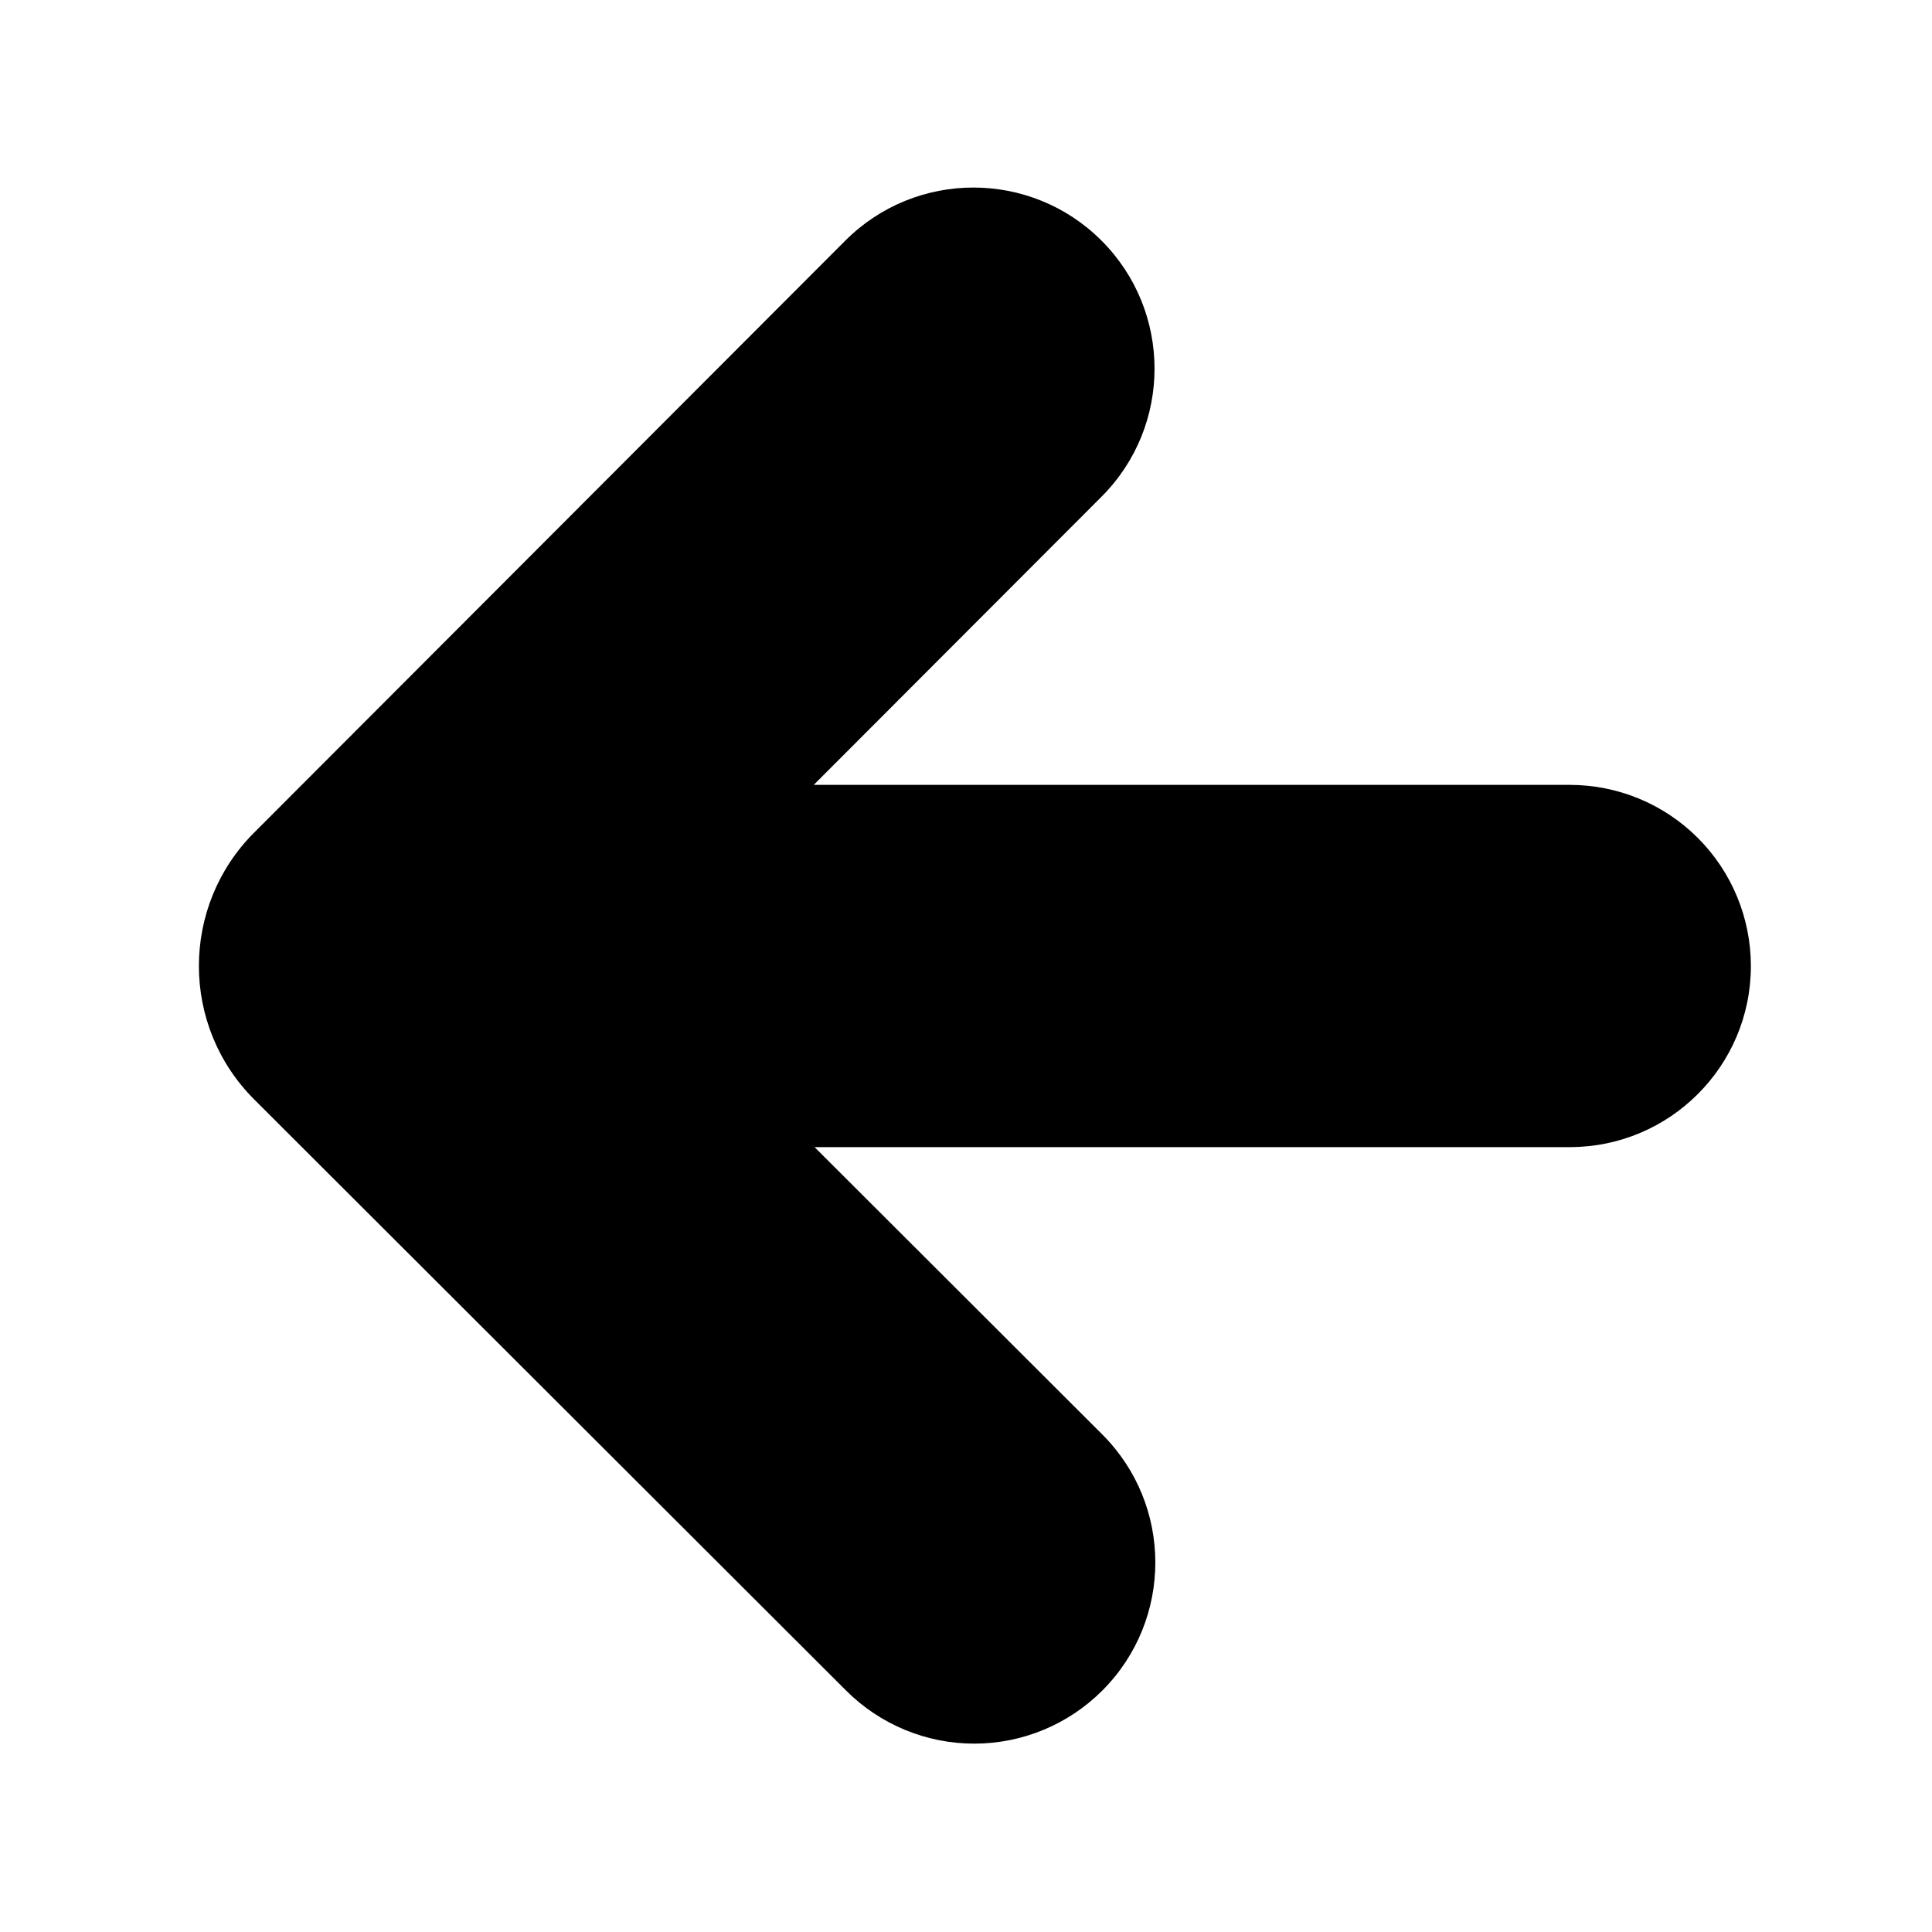
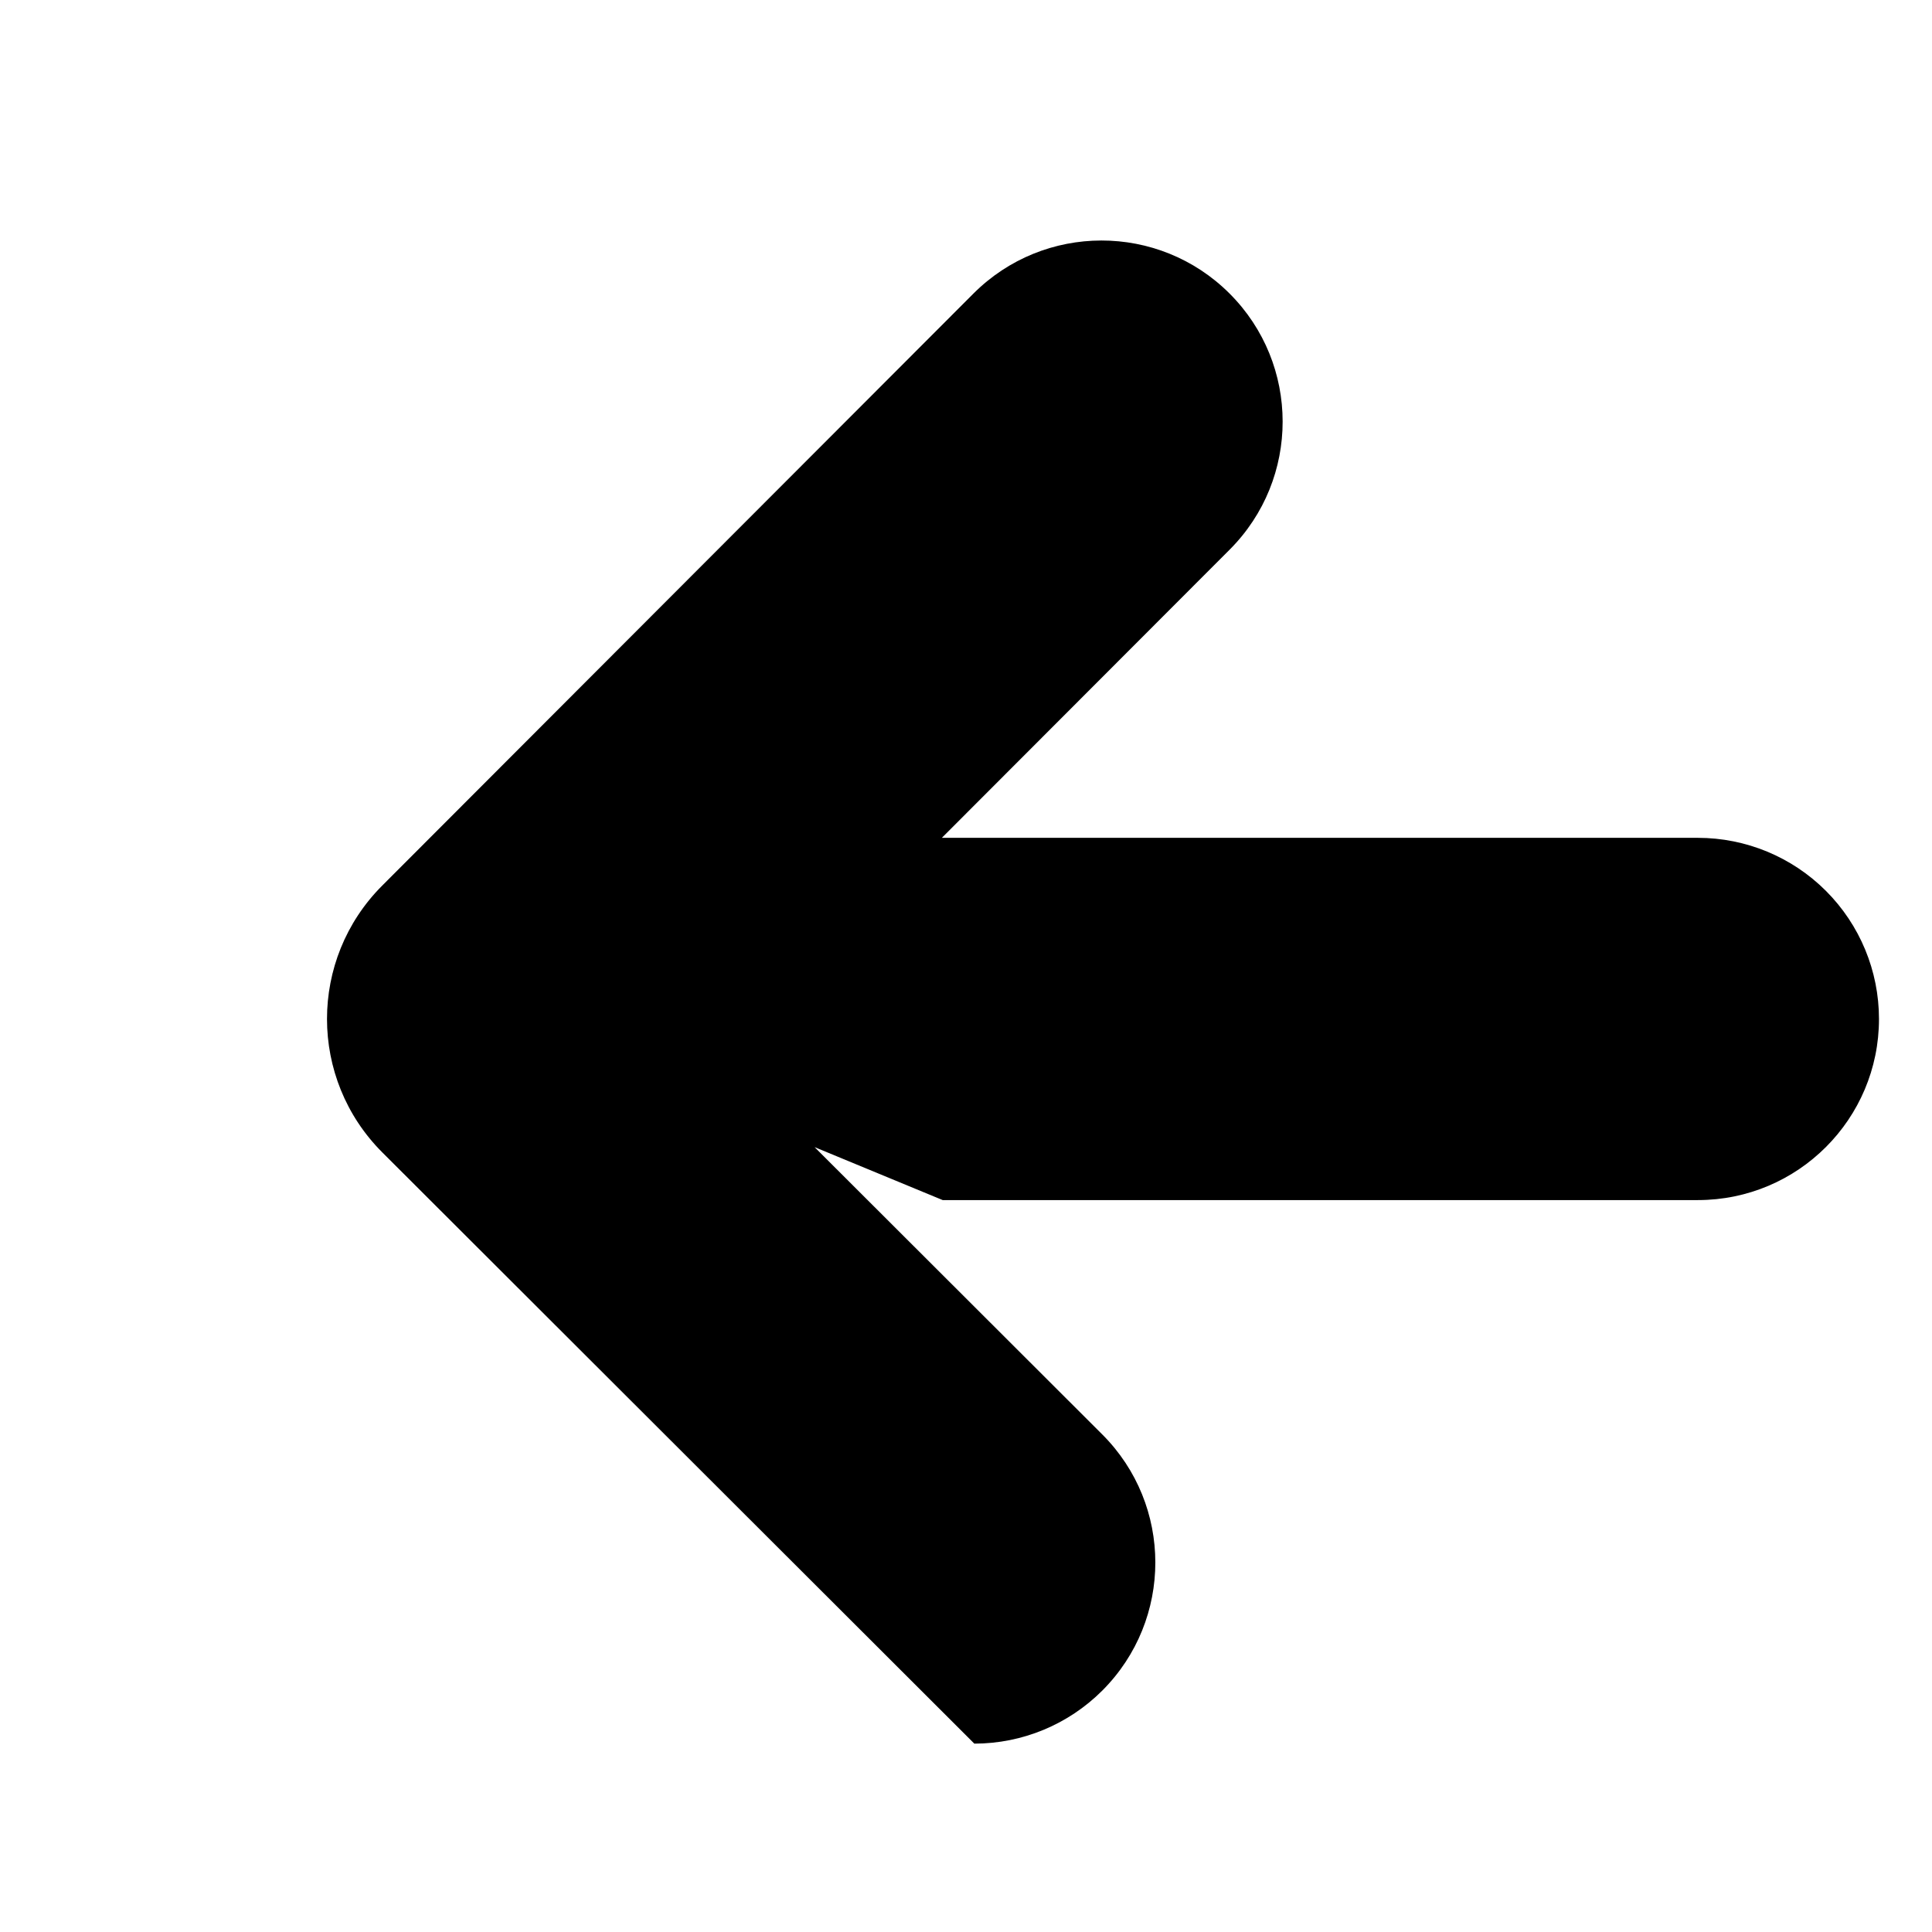
<svg xmlns="http://www.w3.org/2000/svg" width="512" height="512" viewBox="0 0 512 512" aria-hidden="true" focusable="false" role="img">
-   <path fill="currentColor" d="M215.874,304c-0,0 43.845,43.787 76.219,76.118c18.758,18.732 18.778,49.124 0.046,67.882c-0.001,0 -0.001,0.001 -0.002,0.001c-8.995,9.008 -21.2,14.073 -33.93,14.081c-12.73,0.009 -24.942,-5.04 -33.949,-14.035c-42.237,-42.181 -113.995,-113.842 -156.88,-156.67c-19.539,-19.513 -19.56,-51.171 -0.047,-70.71c42.827,-42.886 114.489,-114.646 156.67,-156.884c18.732,-18.757 49.122,-18.778 67.879,-0.047c0.001,0.001 0.001,0.001 0.002,0.002c18.758,18.732 18.778,49.124 0.046,67.882c-32.382,32.426 -76.276,76.38 -76.276,76.38l200.348,0c12.73,-0 24.939,5.057 33.941,14.059c9.002,9.002 14.059,21.211 14.059,33.941l-0,0c-0,26.51 -21.49,48 -48,48c-72.132,-0 -200.126,0 -200.126,0Z" />
+   <path fill="currentColor" d="M215.874,304c-0,0 43.845,43.787 76.219,76.118c18.758,18.732 18.778,49.124 0.046,67.882c-0.001,0 -0.001,0.001 -0.002,0.001c-8.995,9.008 -21.2,14.073 -33.93,14.081c-42.237,-42.181 -113.995,-113.842 -156.88,-156.67c-19.539,-19.513 -19.56,-51.171 -0.047,-70.71c42.827,-42.886 114.489,-114.646 156.67,-156.884c18.732,-18.757 49.122,-18.778 67.879,-0.047c0.001,0.001 0.001,0.001 0.002,0.002c18.758,18.732 18.778,49.124 0.046,67.882c-32.382,32.426 -76.276,76.38 -76.276,76.38l200.348,0c12.73,-0 24.939,5.057 33.941,14.059c9.002,9.002 14.059,21.211 14.059,33.941l-0,0c-0,26.51 -21.49,48 -48,48c-72.132,-0 -200.126,0 -200.126,0Z" />
</svg>